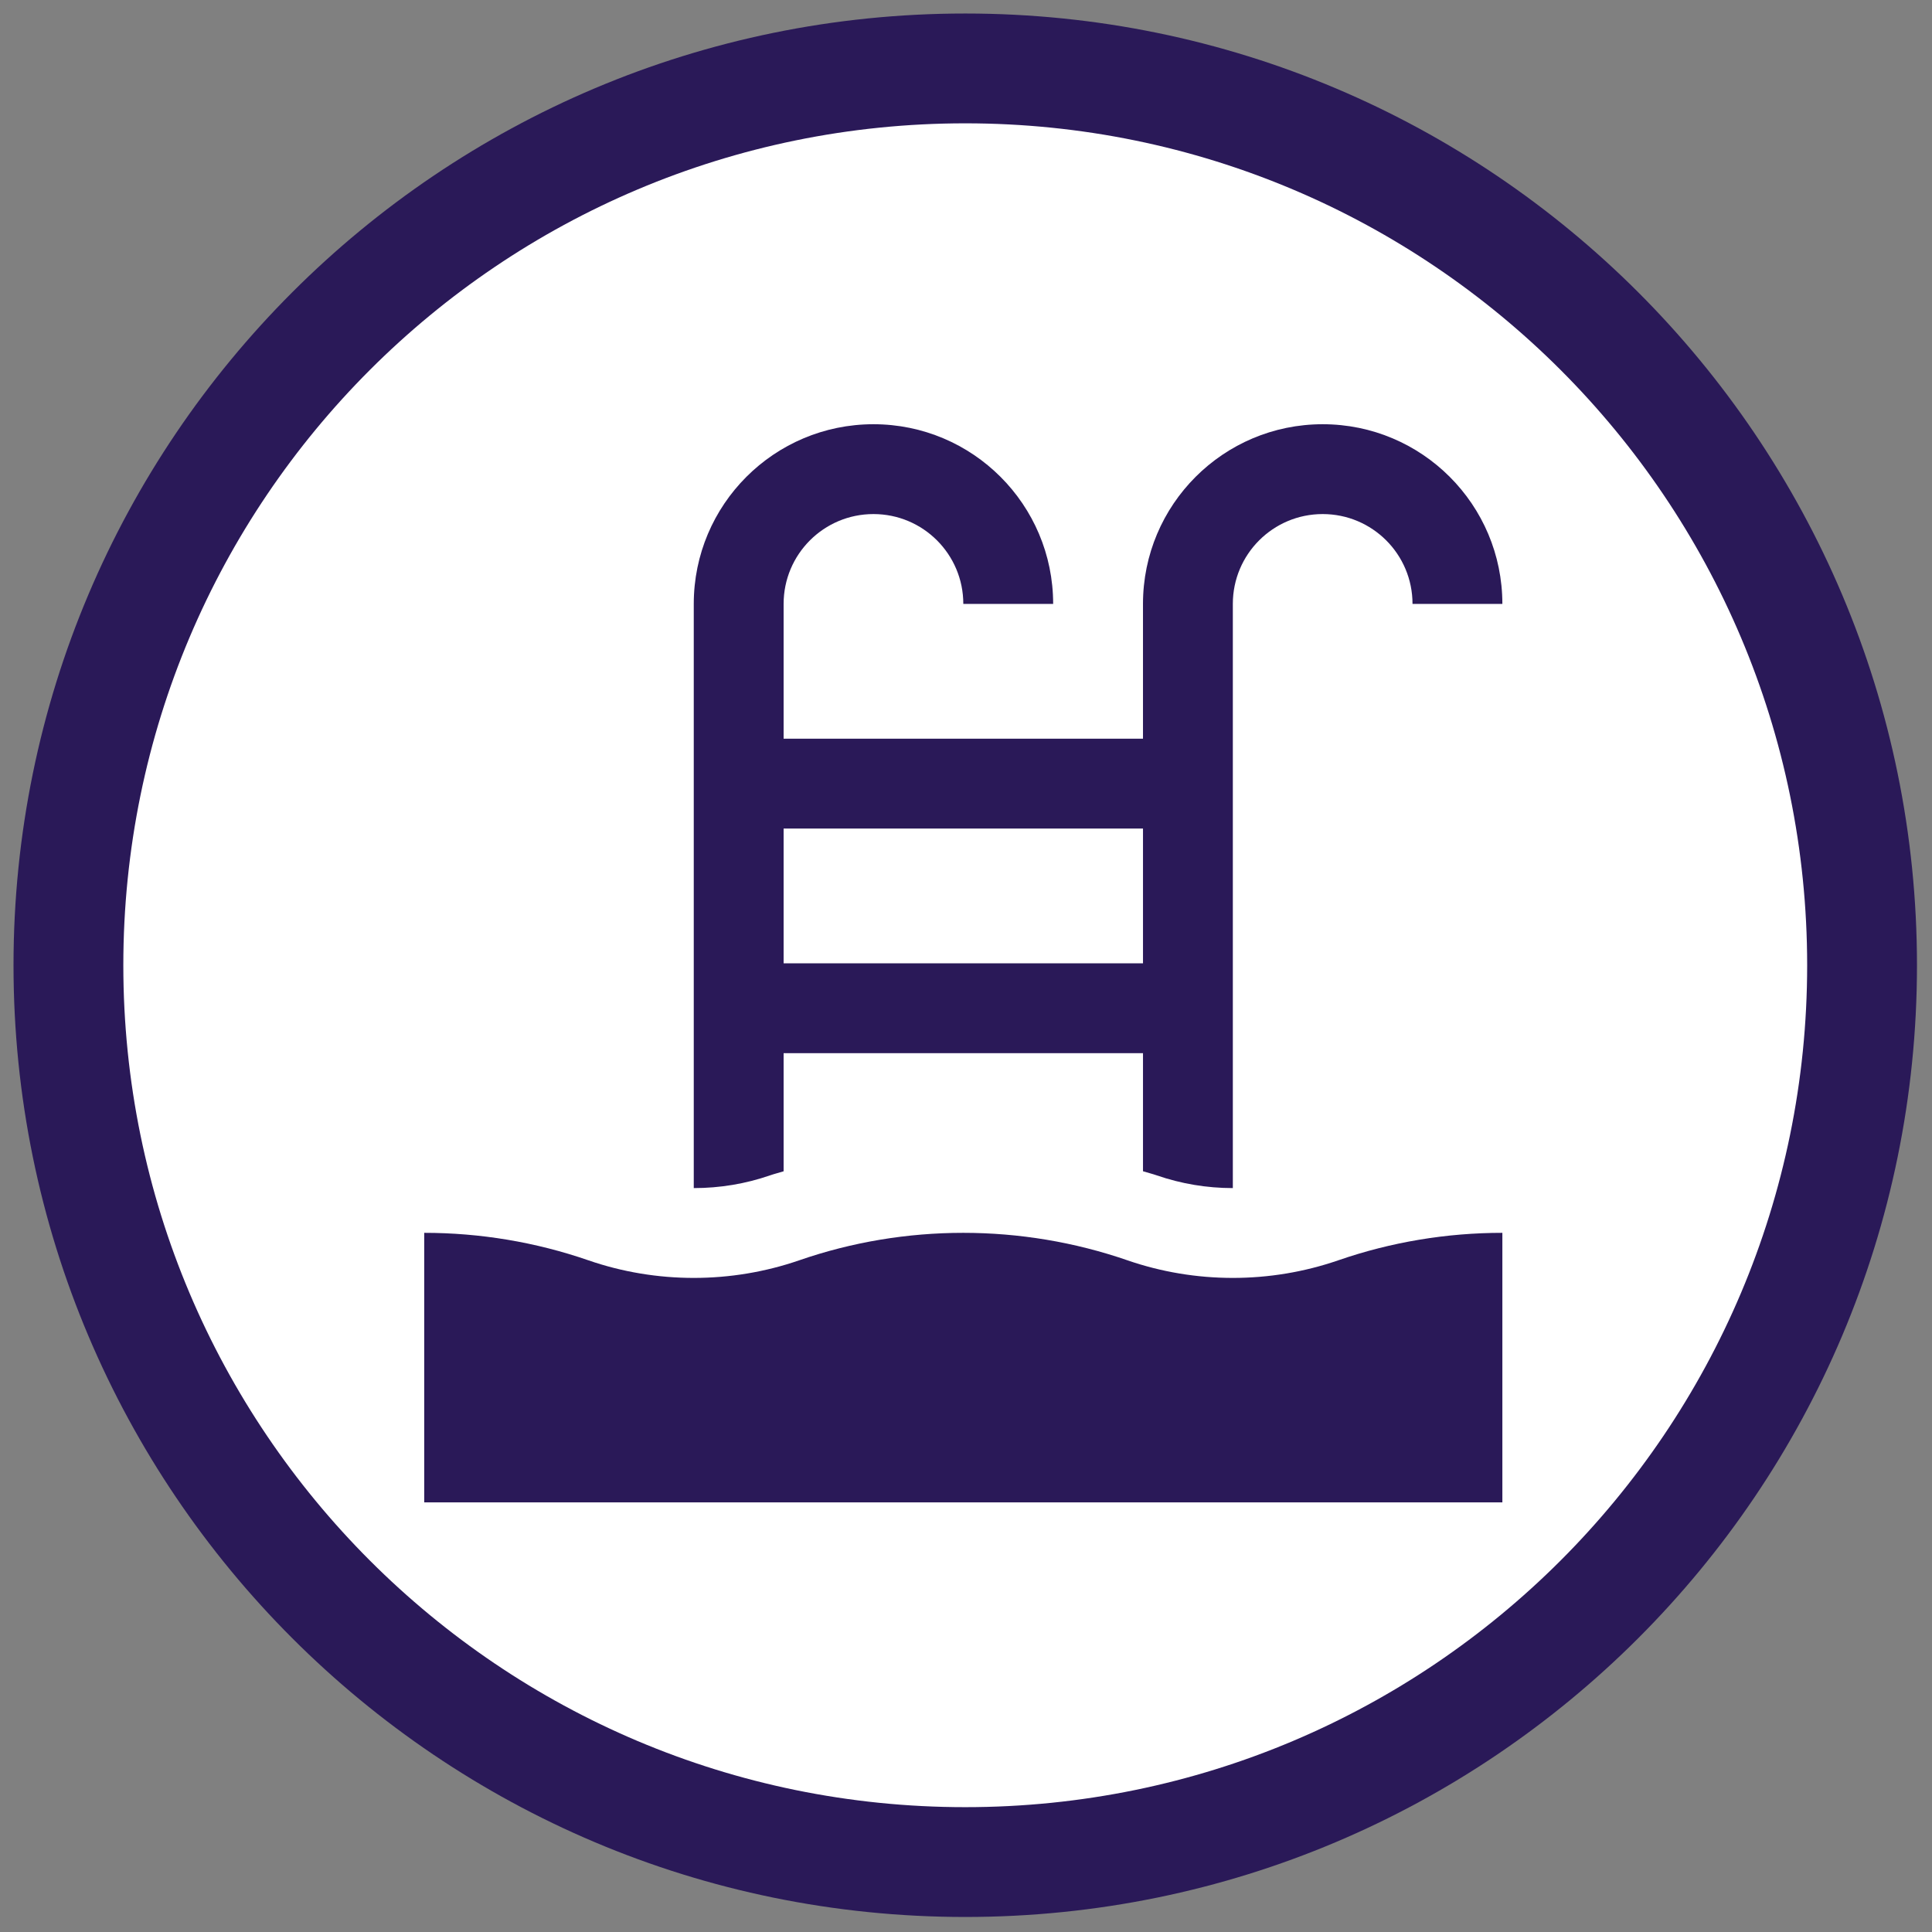
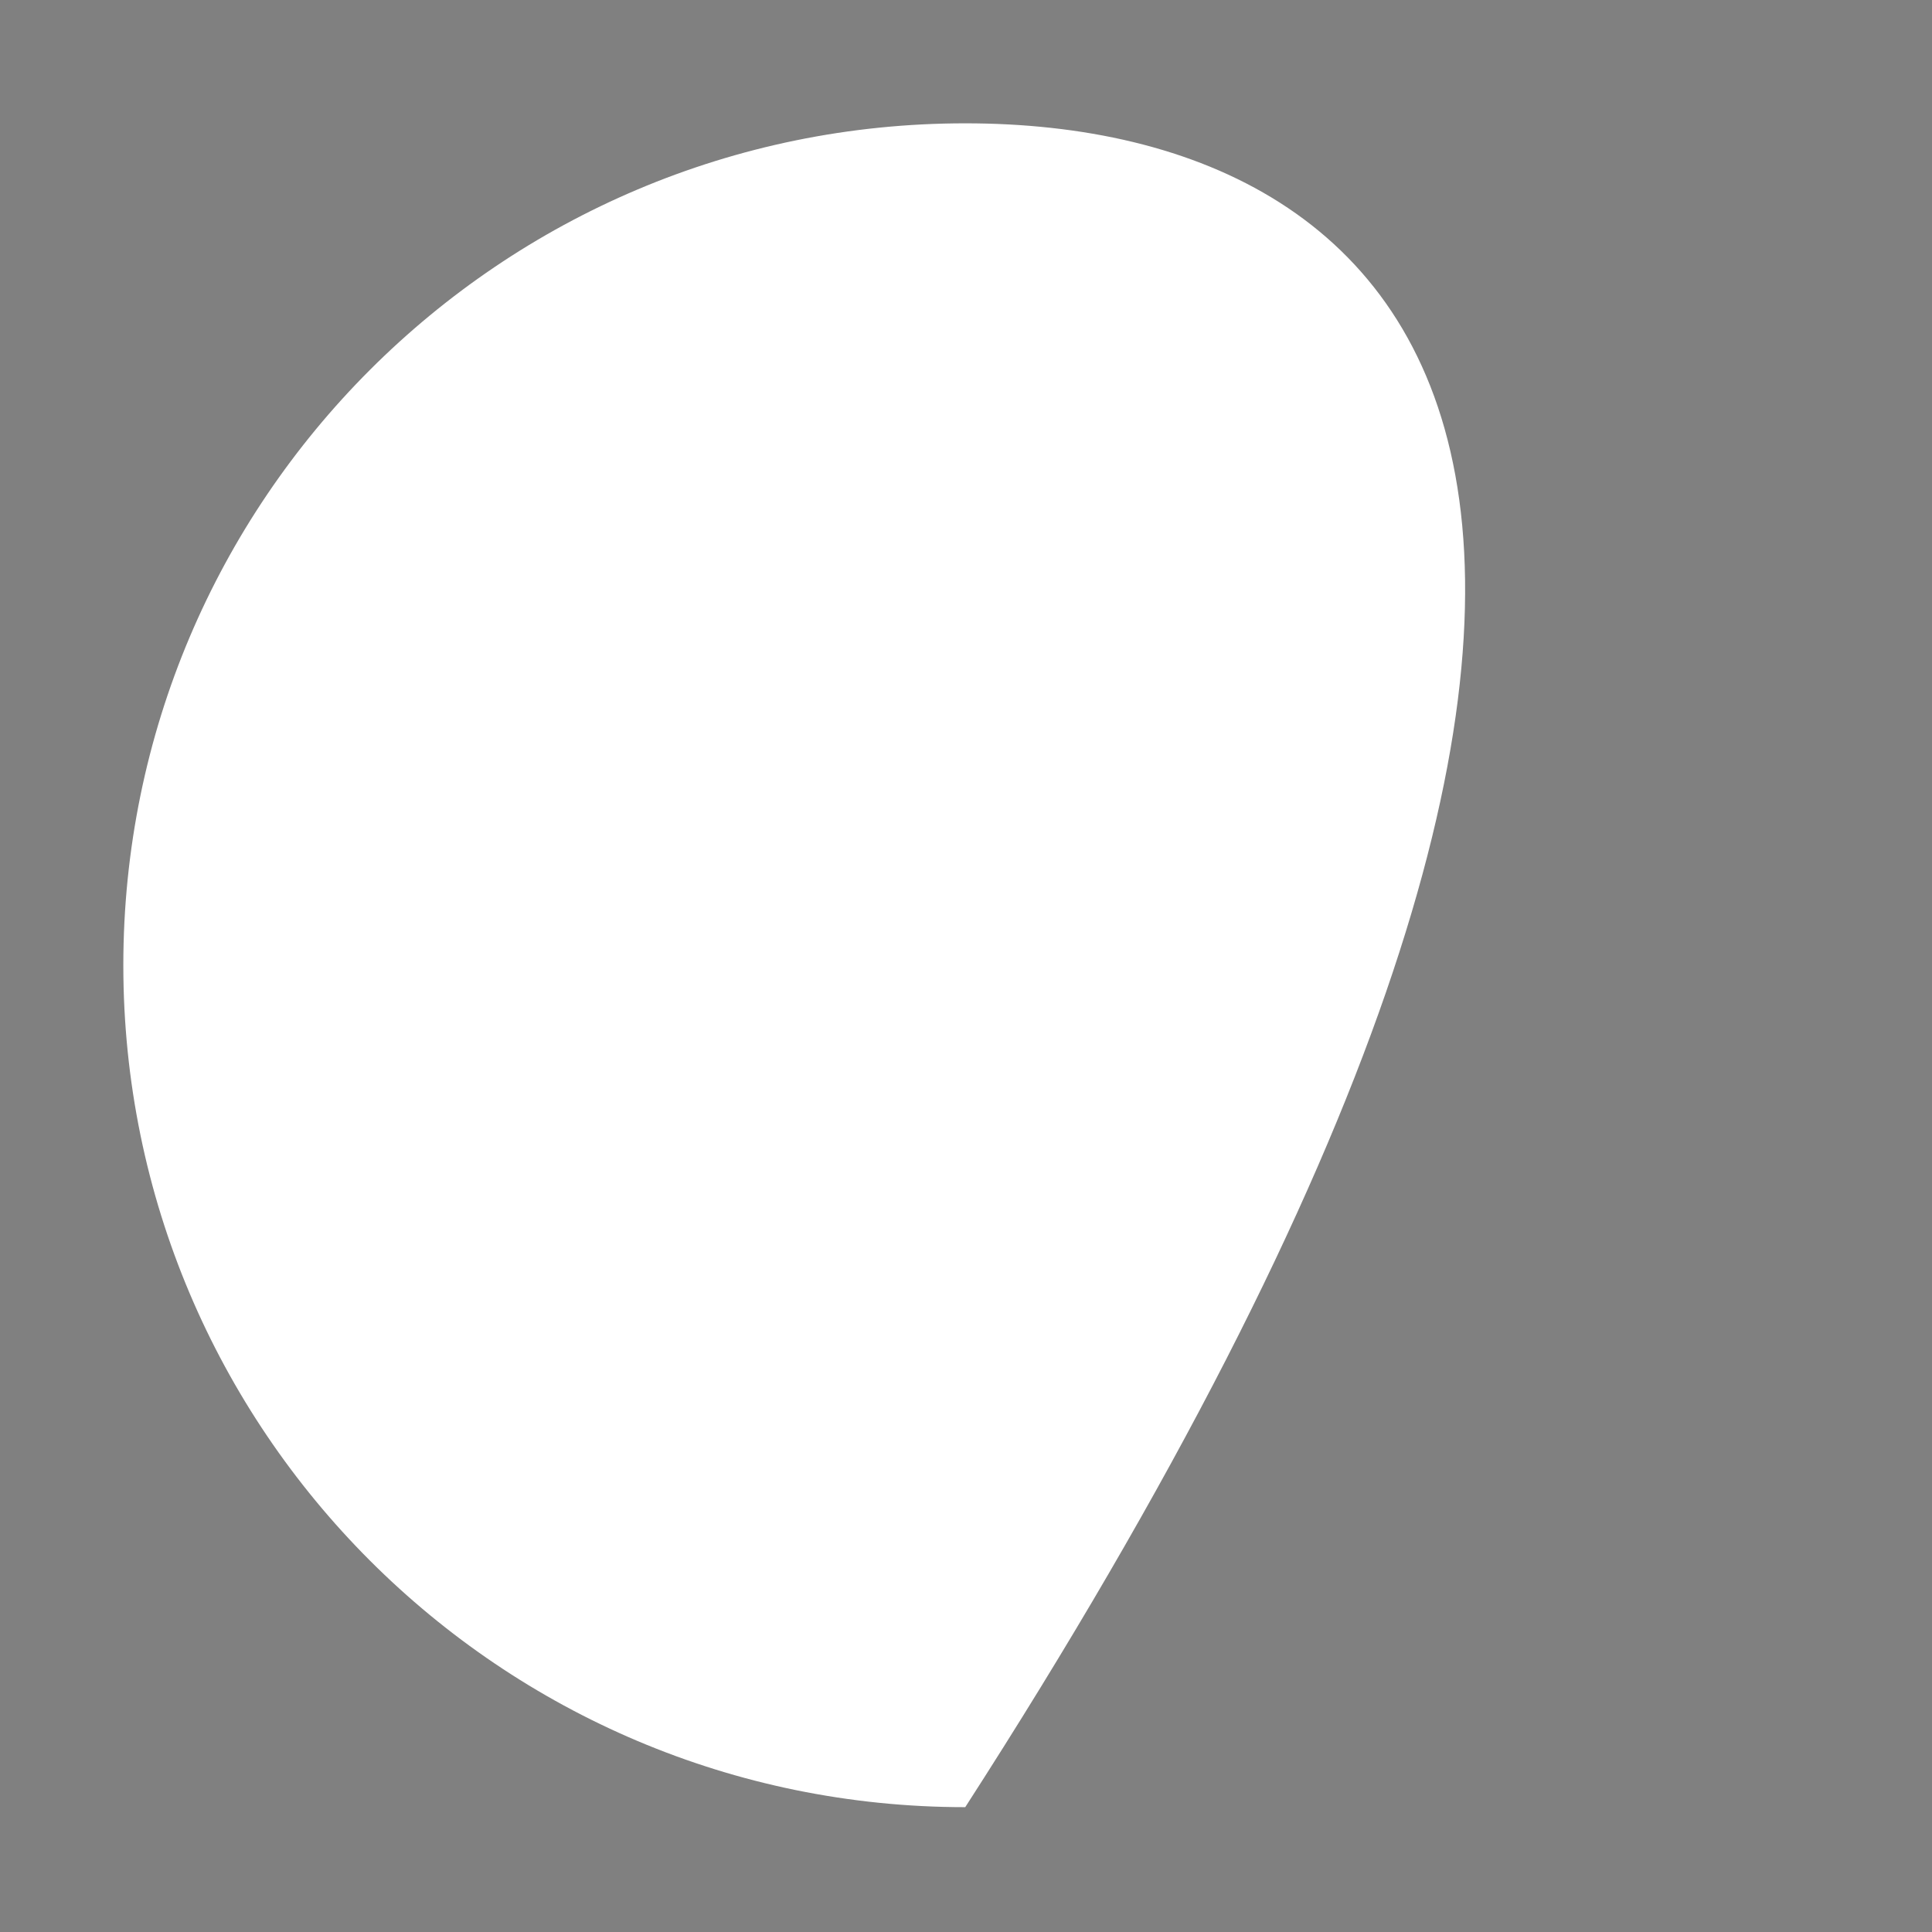
<svg xmlns="http://www.w3.org/2000/svg" width="715" height="715" viewBox="0 0 715 715" fill="none">
  <rect x="0" y="0" width="715" height="715" fill="#808080" stroke="none" />
-   <path d="M357.22 709.44C551.746 709.44 709.44 551.746 709.44 357.22C709.44 162.694 551.746 5 357.22 5C162.694 5 5 162.694 5 357.22C5 551.746 162.694 709.44 357.22 709.44Z" fill="#2A1958" />
-   <path d="M357.22 668.8C529.301 668.8 668.8 529.301 668.8 357.22C668.8 185.139 529.301 45.64 357.22 45.64C185.139 45.64 45.64 185.139 45.64 357.22C45.64 529.301 185.139 668.8 357.22 668.8Z" fill="white" />
-   <path d="M556 456.25C535.411 456.25 514.843 459.646 495.247 466.429C470.115 475.098 442.4 475.113 417.233 466.415C378.041 452.873 334.904 452.854 295.752 466.429C270.605 475.098 242.895 475.113 217.733 466.415C198.147 459.646 177.578 456.25 157 456.25V556H556V456.25Z" fill="#2A1958" />
-   <path d="M290.002 433.472V389.752H423.003V433.457C424.694 433.991 426.415 434.395 428.1 434.983C437.108 438.095 446.589 439.691 456.25 439.691V223.498C456.25 205.134 471.118 190.247 489.502 190.247C507.88 190.247 522.748 205.134 522.748 223.498H556C556 186.775 526.239 157 489.502 157C452.759 157 422.998 186.775 422.998 223.498V273.373H290.002V223.498C290.002 205.134 304.874 190.247 323.253 190.247C341.632 190.247 356.505 205.134 356.505 223.498H389.757C389.752 186.775 359.991 157 323.248 157C286.505 157 256.75 186.775 256.75 223.498V439.691C266.411 439.691 275.892 438.12 284.919 435.003C286.59 434.415 288.311 434.006 290.002 433.472ZM290.002 306.625H423.003V356.5H290.002V306.625Z" fill="#2A1958" />
+   <path d="M357.22 668.8C668.8 185.139 529.301 45.64 357.22 45.64C185.139 45.64 45.64 185.139 45.64 357.22C45.64 529.301 185.139 668.8 357.22 668.8Z" fill="white" />
</svg>